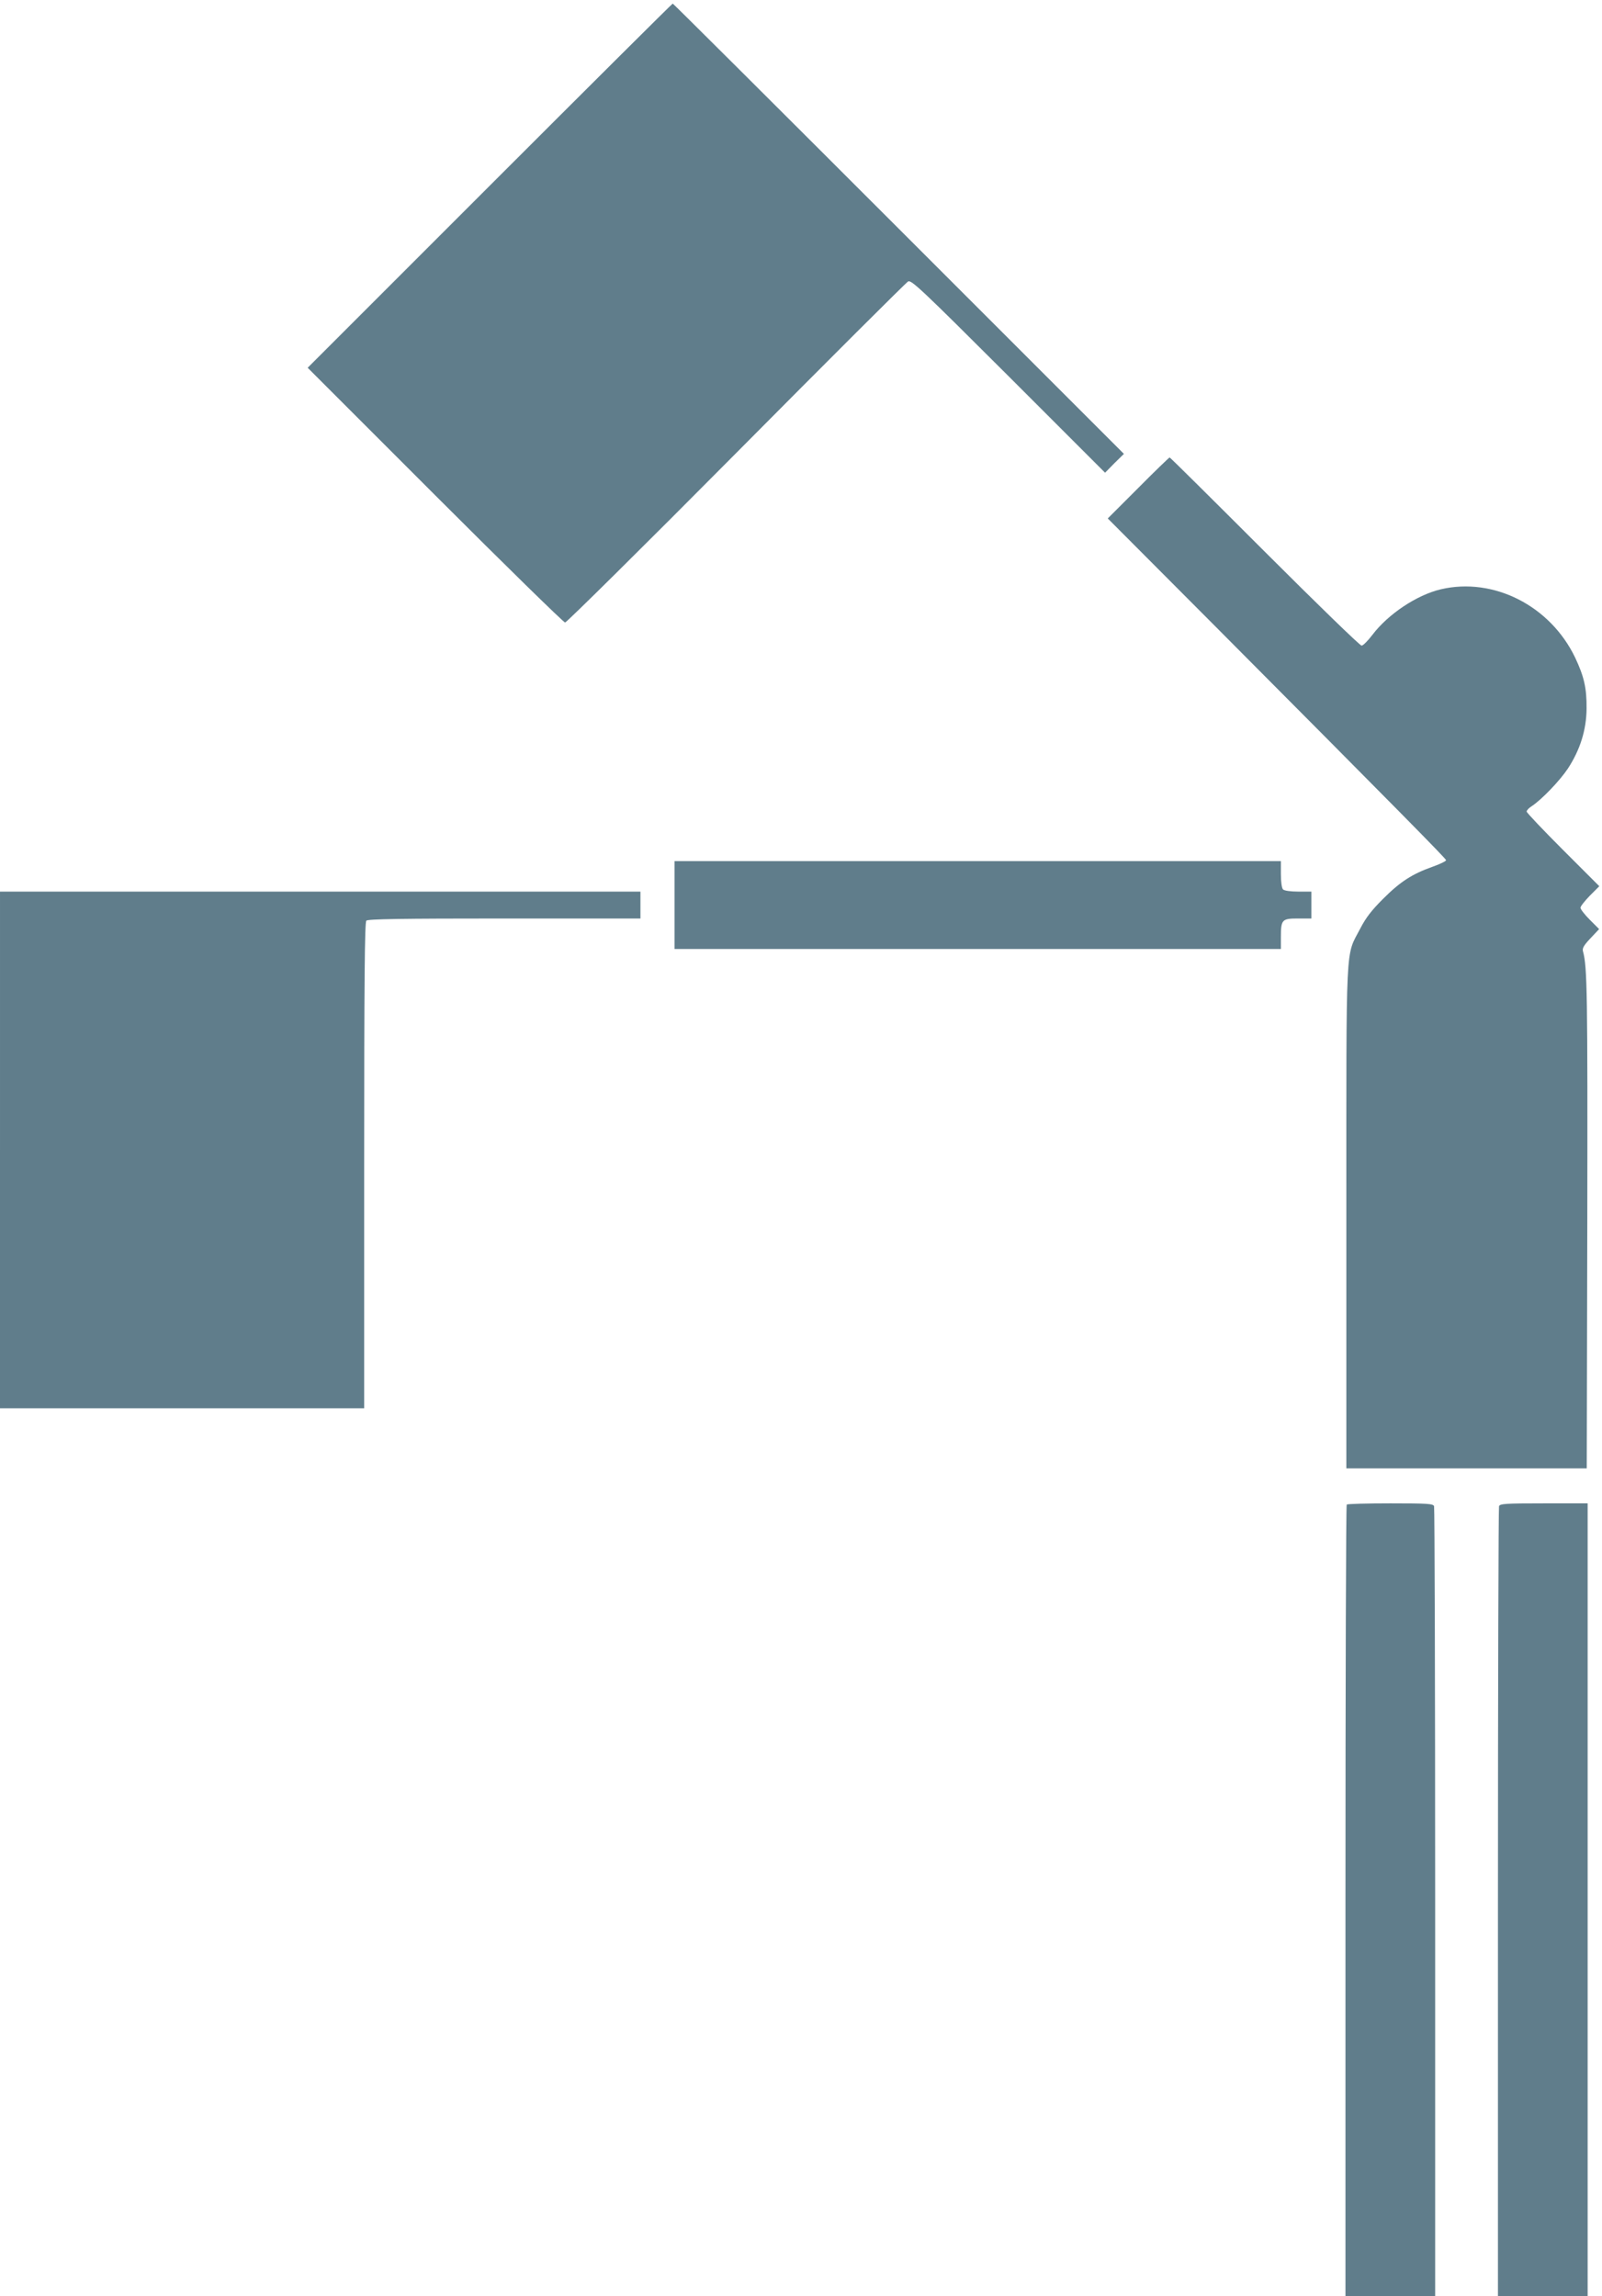
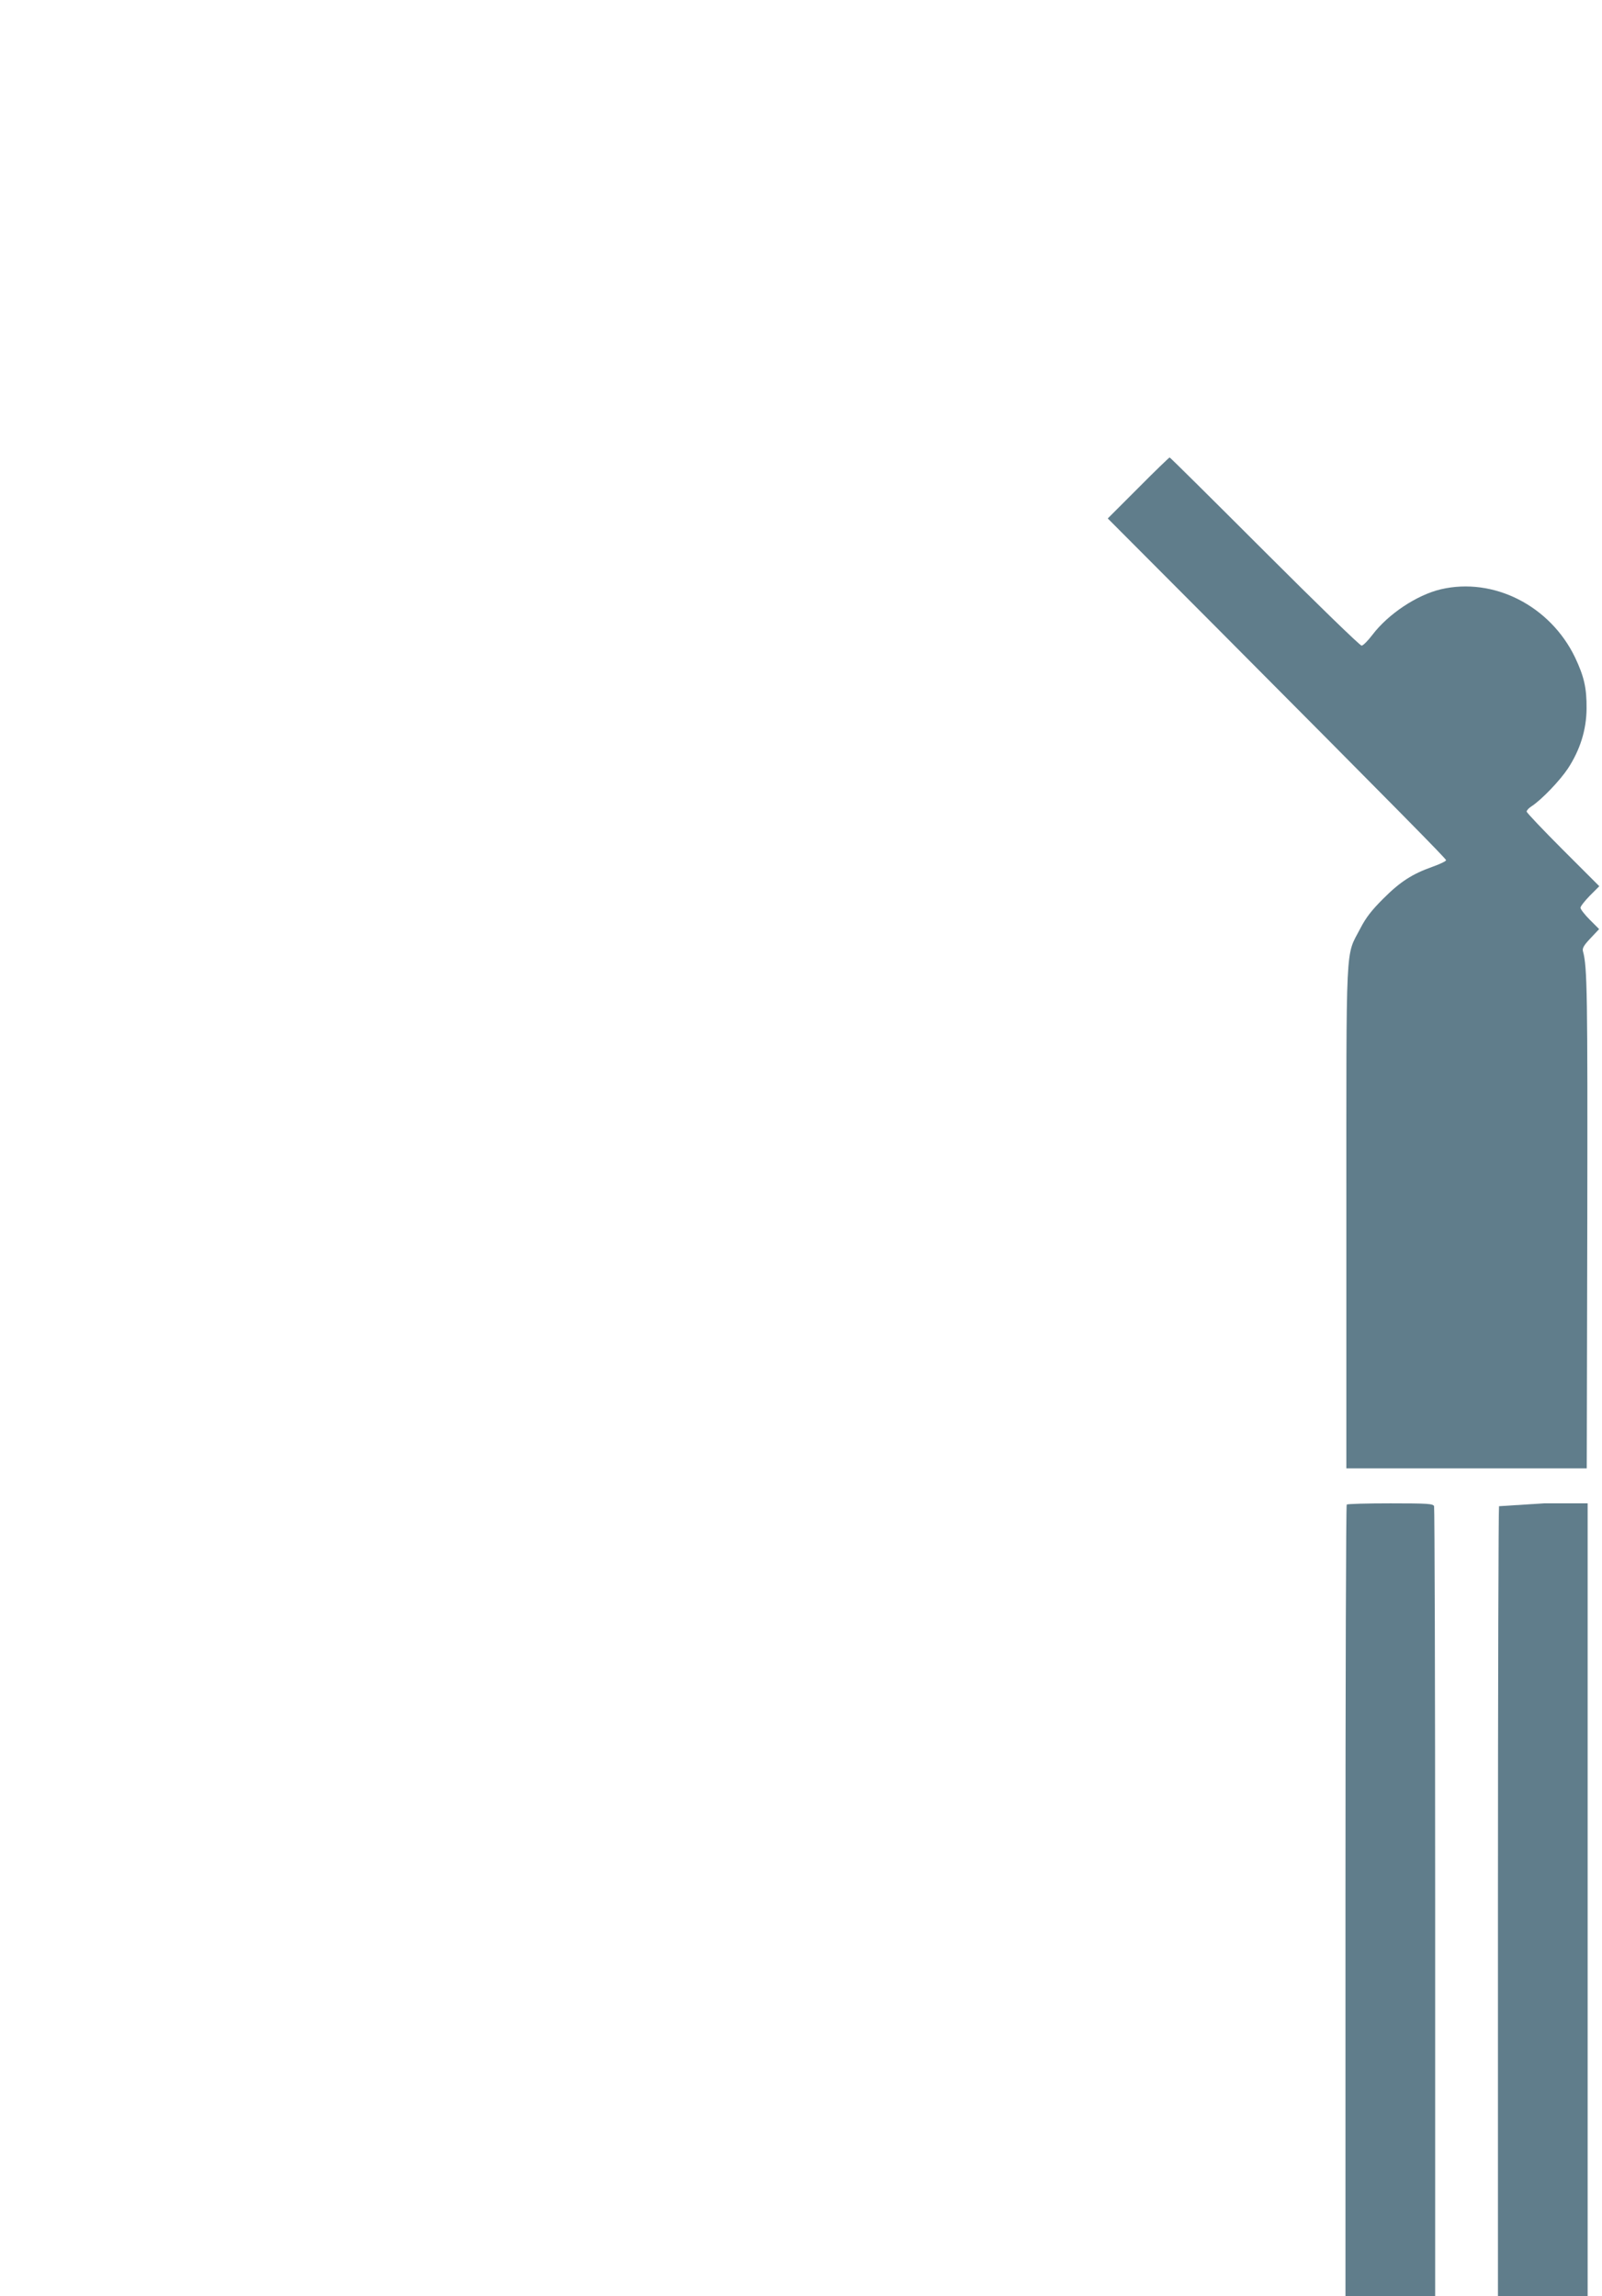
<svg xmlns="http://www.w3.org/2000/svg" version="1.0" width="893pt" height="1280pt" viewBox="0 0 893 1280" preserveAspectRatio="xMidYMid meet">
  <g transform="translate(0,1280) scale(0.1,-0.1)" fill="#607d8b" stroke="none">
-     <path d="M2730 11765 l-1015 -1015 710 -710 c390 -390 717 -710 725 -710 8 0 438 425 954 945 516 520 947 950 958 956 18 10 74 -43 559 -527 l539 -539 52 53 53 52 -1255 1255 c-690 690 -1257 1255 -1260 1255 -3 0 -462 -457 -1020 -1015z" />
    <path d="M6345 10080 l-170 -170 605 -607 c1022 -1027 1279 -1288 1281 -1298 0 -5 -34 -22 -77 -37 -112 -40 -178 -82 -274 -178 -64 -64 -96 -105 -127 -165 -84 -163 -78 -33 -78 -1610 l0 -1400 670 0 670 0 3 1365 c2 1285 0 1430 -24 1517 -5 17 5 34 42 73 l48 51 -52 52 c-29 29 -52 59 -52 67 0 8 24 38 52 67 l53 53 -203 203 c-111 111 -202 207 -202 213 0 7 12 20 28 30 55 36 156 141 202 210 68 104 103 215 104 334 1 115 -14 179 -64 285 -139 289 -455 449 -749 380 -134 -32 -293 -138 -381 -254 -25 -33 -52 -60 -60 -60 -8 -1 -251 235 -540 524 -289 289 -527 525 -530 525 -3 0 -82 -76 -175 -170z" />
-     <path d="M3760 7755 l0 -245 1690 0 1690 0 0 66 c0 98 6 104 95 104 l75 0 0 75 0 75 -73 0 c-43 0 -78 5 -85 12 -7 7 -12 42 -12 85 l0 73 -1690 0 -1690 0 0 -245z" />
-     <path d="M0 6390 l0 -1440 1015 0 1015 0 0 1353 c0 1039 3 1356 12 1365 9 9 194 12 770 12 l758 0 0 75 0 75 -1785 0 -1785 0 0 -1440z" />
    <path d="M7507 4413 c-4 -3 -7 -998 -7 -2210 l0 -2203 250 0 250 0 0 2194 c0 1207 -3 2201 -6 2210 -5 14 -36 16 -243 16 -131 0 -241 -3 -244 -7z" />
-     <path d="M8356 4404 c-3 -9 -6 -1003 -6 -2210 l0 -2194 250 0 250 0 0 2210 0 2210 -244 0 c-213 0 -245 -2 -250 -16z" />
+     <path d="M8356 4404 c-3 -9 -6 -1003 -6 -2210 l0 -2194 250 0 250 0 0 2210 0 2210 -244 0 z" />
  </g>
</svg>